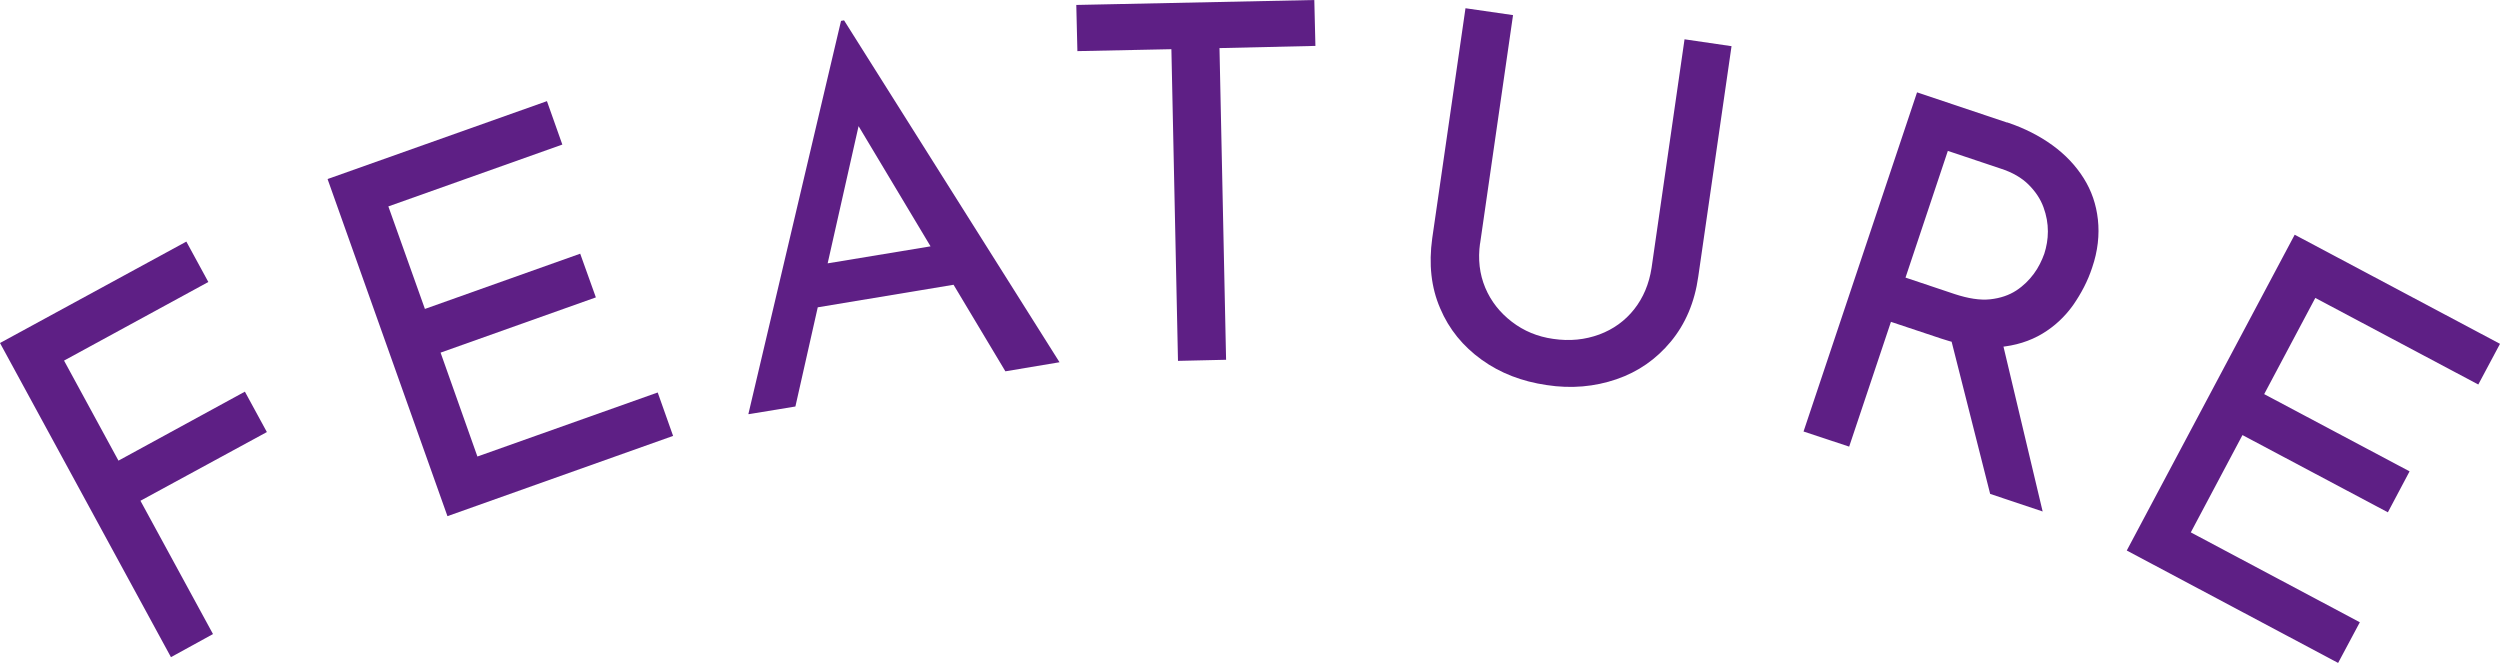
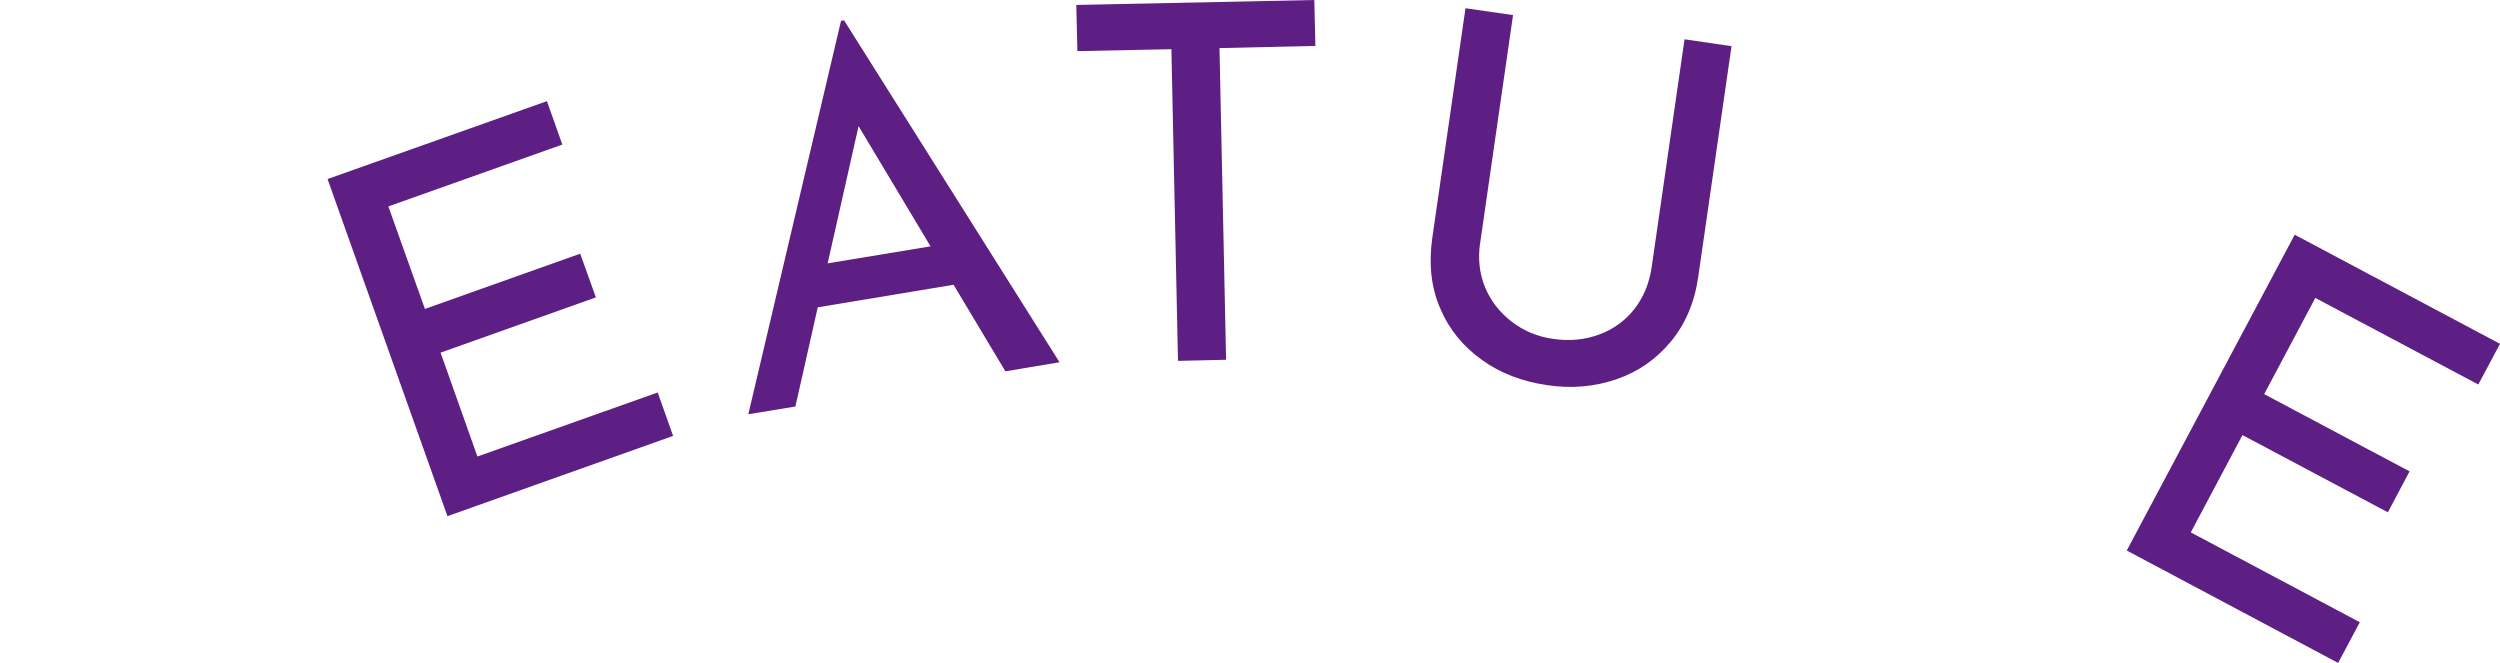
<svg xmlns="http://www.w3.org/2000/svg" id="Layer_2" data-name="Layer 2" viewBox="0 0 90.96 24.12">
  <defs>
    <style>
      .cls-1 {
        fill: #5e1f85;
        stroke-width: 0px;
      }
    </style>
  </defs>
  <g id="_レイアウト" data-name="レイアウト">
    <g>
-       <path class="cls-1" d="M0,12.48l6.78-3.69.8,1.47-5.25,2.86,1.98,3.64,4.6-2.51.8,1.47-4.6,2.5,2.64,4.85-1.53.84L0,12.48Z" />
      <path class="cls-1" d="M11.93,6.51l7.97-2.83.56,1.58-6.33,2.25,1.33,3.73,5.65-2.01.57,1.59-5.65,2.01,1.34,3.78,6.56-2.33.56,1.58-8.21,2.92-4.36-12.26Z" />
      <path class="cls-1" d="M27.23,15.06L30.6.76l.11-.02,7.84,12.44-1.97.33-5.97-9.97,1.09-1-2.76,12.25-1.7.28ZM29.7,9.65l4.78-.79.82,1.4-5.84.97.25-1.57Z" />
      <path class="cls-1" d="M39.16.18l8.66-.18.04,1.67-3.49.08.24,11.34-1.75.04-.24-11.34-3.42.07-.04-1.67Z" />
      <path class="cls-1" d="M53.85,8.85c-.08.58-.02,1.12.19,1.62.21.5.54.91.97,1.24.43.33.93.54,1.5.62.61.09,1.16.03,1.68-.16.51-.19.94-.5,1.27-.92.33-.42.54-.92.63-1.5l1.2-8.32,1.71.25-1.21,8.38c-.13.94-.47,1.73-1,2.37-.53.64-1.19,1.1-1.98,1.37-.79.27-1.64.35-2.54.21-.89-.13-1.68-.43-2.36-.92-.68-.49-1.19-1.11-1.51-1.87-.33-.76-.42-1.61-.29-2.55l1.21-8.37,1.73.25-1.2,8.32Z" />
-       <path class="cls-1" d="M73.02,4.45c.63.21,1.18.49,1.65.83.47.34.85.74,1.14,1.2s.46.96.52,1.51,0,1.14-.21,1.75c-.16.49-.4.94-.69,1.36-.3.42-.67.77-1.12,1.04-.45.27-.98.44-1.59.49-.61.06-1.3-.05-2.09-.31l-1.83-.61-1.52,4.54-1.66-.55,4.13-12.34,3.28,1.1ZM71.12,10.7c.49.16.92.23,1.29.19.37-.04.69-.15.95-.32s.47-.38.64-.61c.17-.23.29-.48.38-.73.08-.25.13-.52.13-.81,0-.29-.05-.58-.16-.88-.11-.3-.29-.57-.54-.82-.25-.25-.59-.45-1.03-.59l-1.91-.64-1.54,4.61,1.79.6ZM72.83,12.34l1.49,6.27-1.91-.64-1.58-6.24,2,.61Z" />
      <path class="cls-1" d="M83.49,8.54l7.47,3.97-.79,1.48-5.93-3.15-1.86,3.5,5.29,2.81-.79,1.49-5.29-2.81-1.88,3.54,6.15,3.27-.79,1.48-7.69-4.09,6.11-11.49Z" />
    </g>
  </g>
</svg>